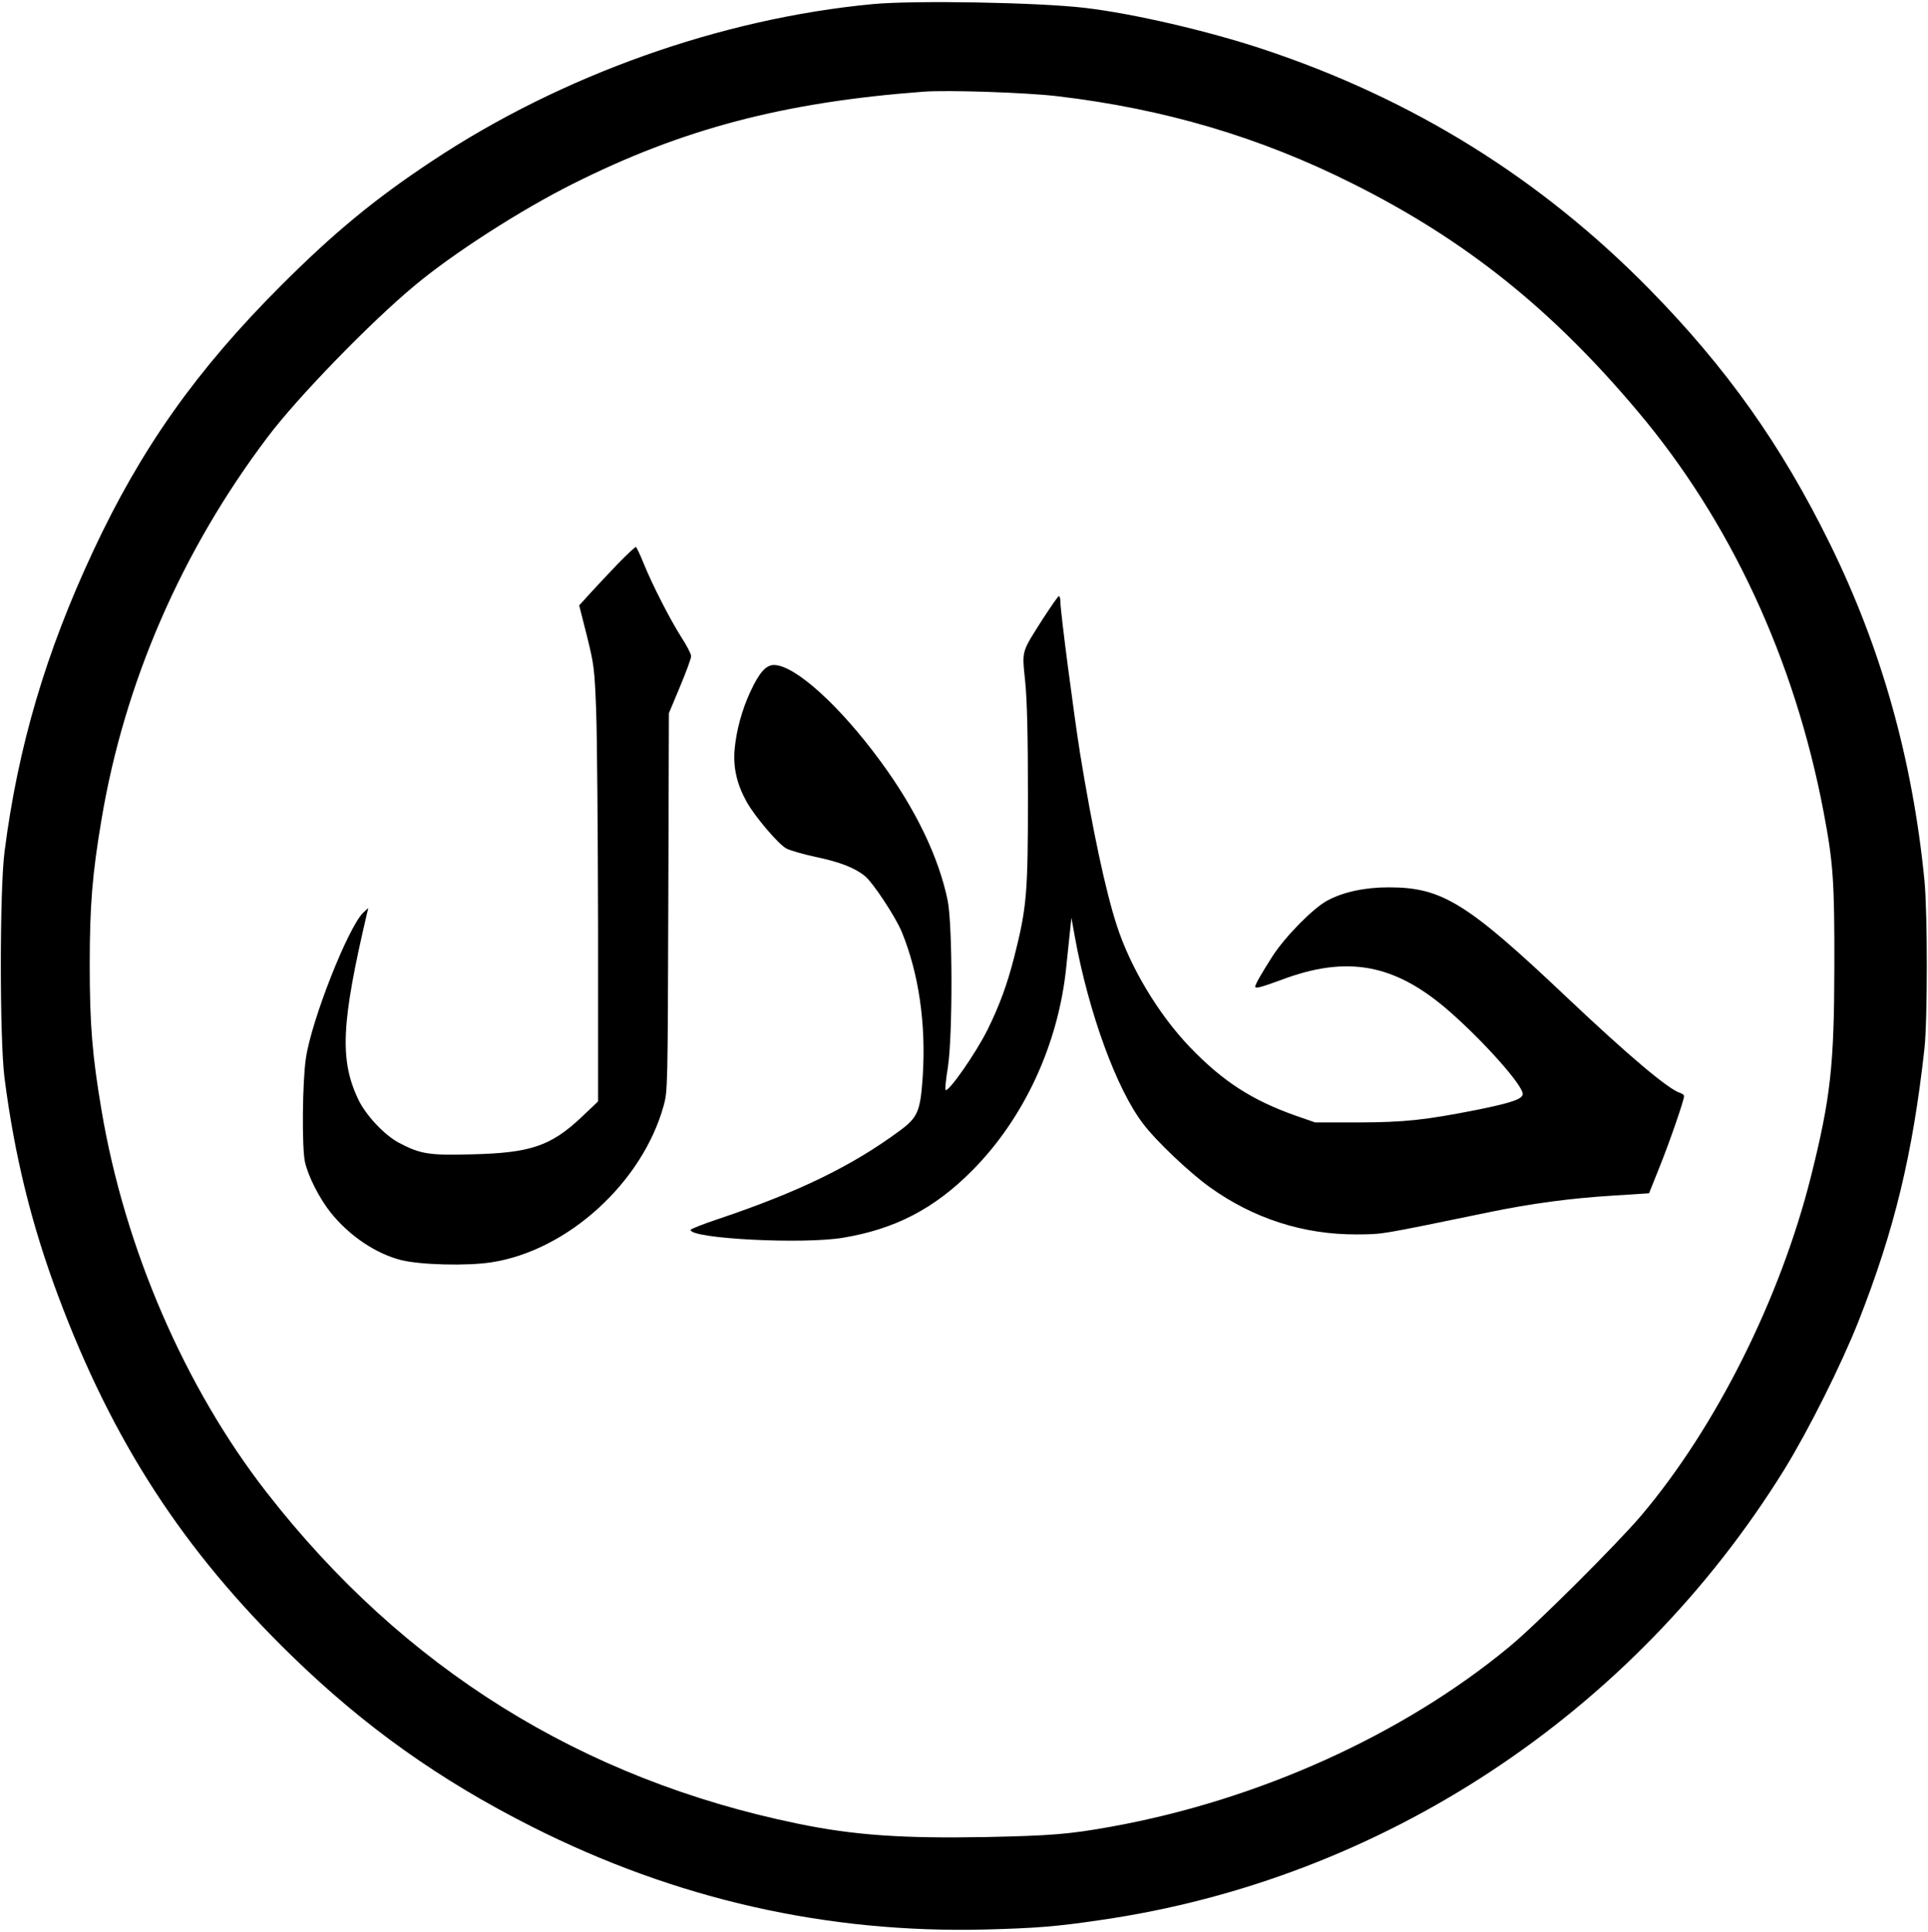
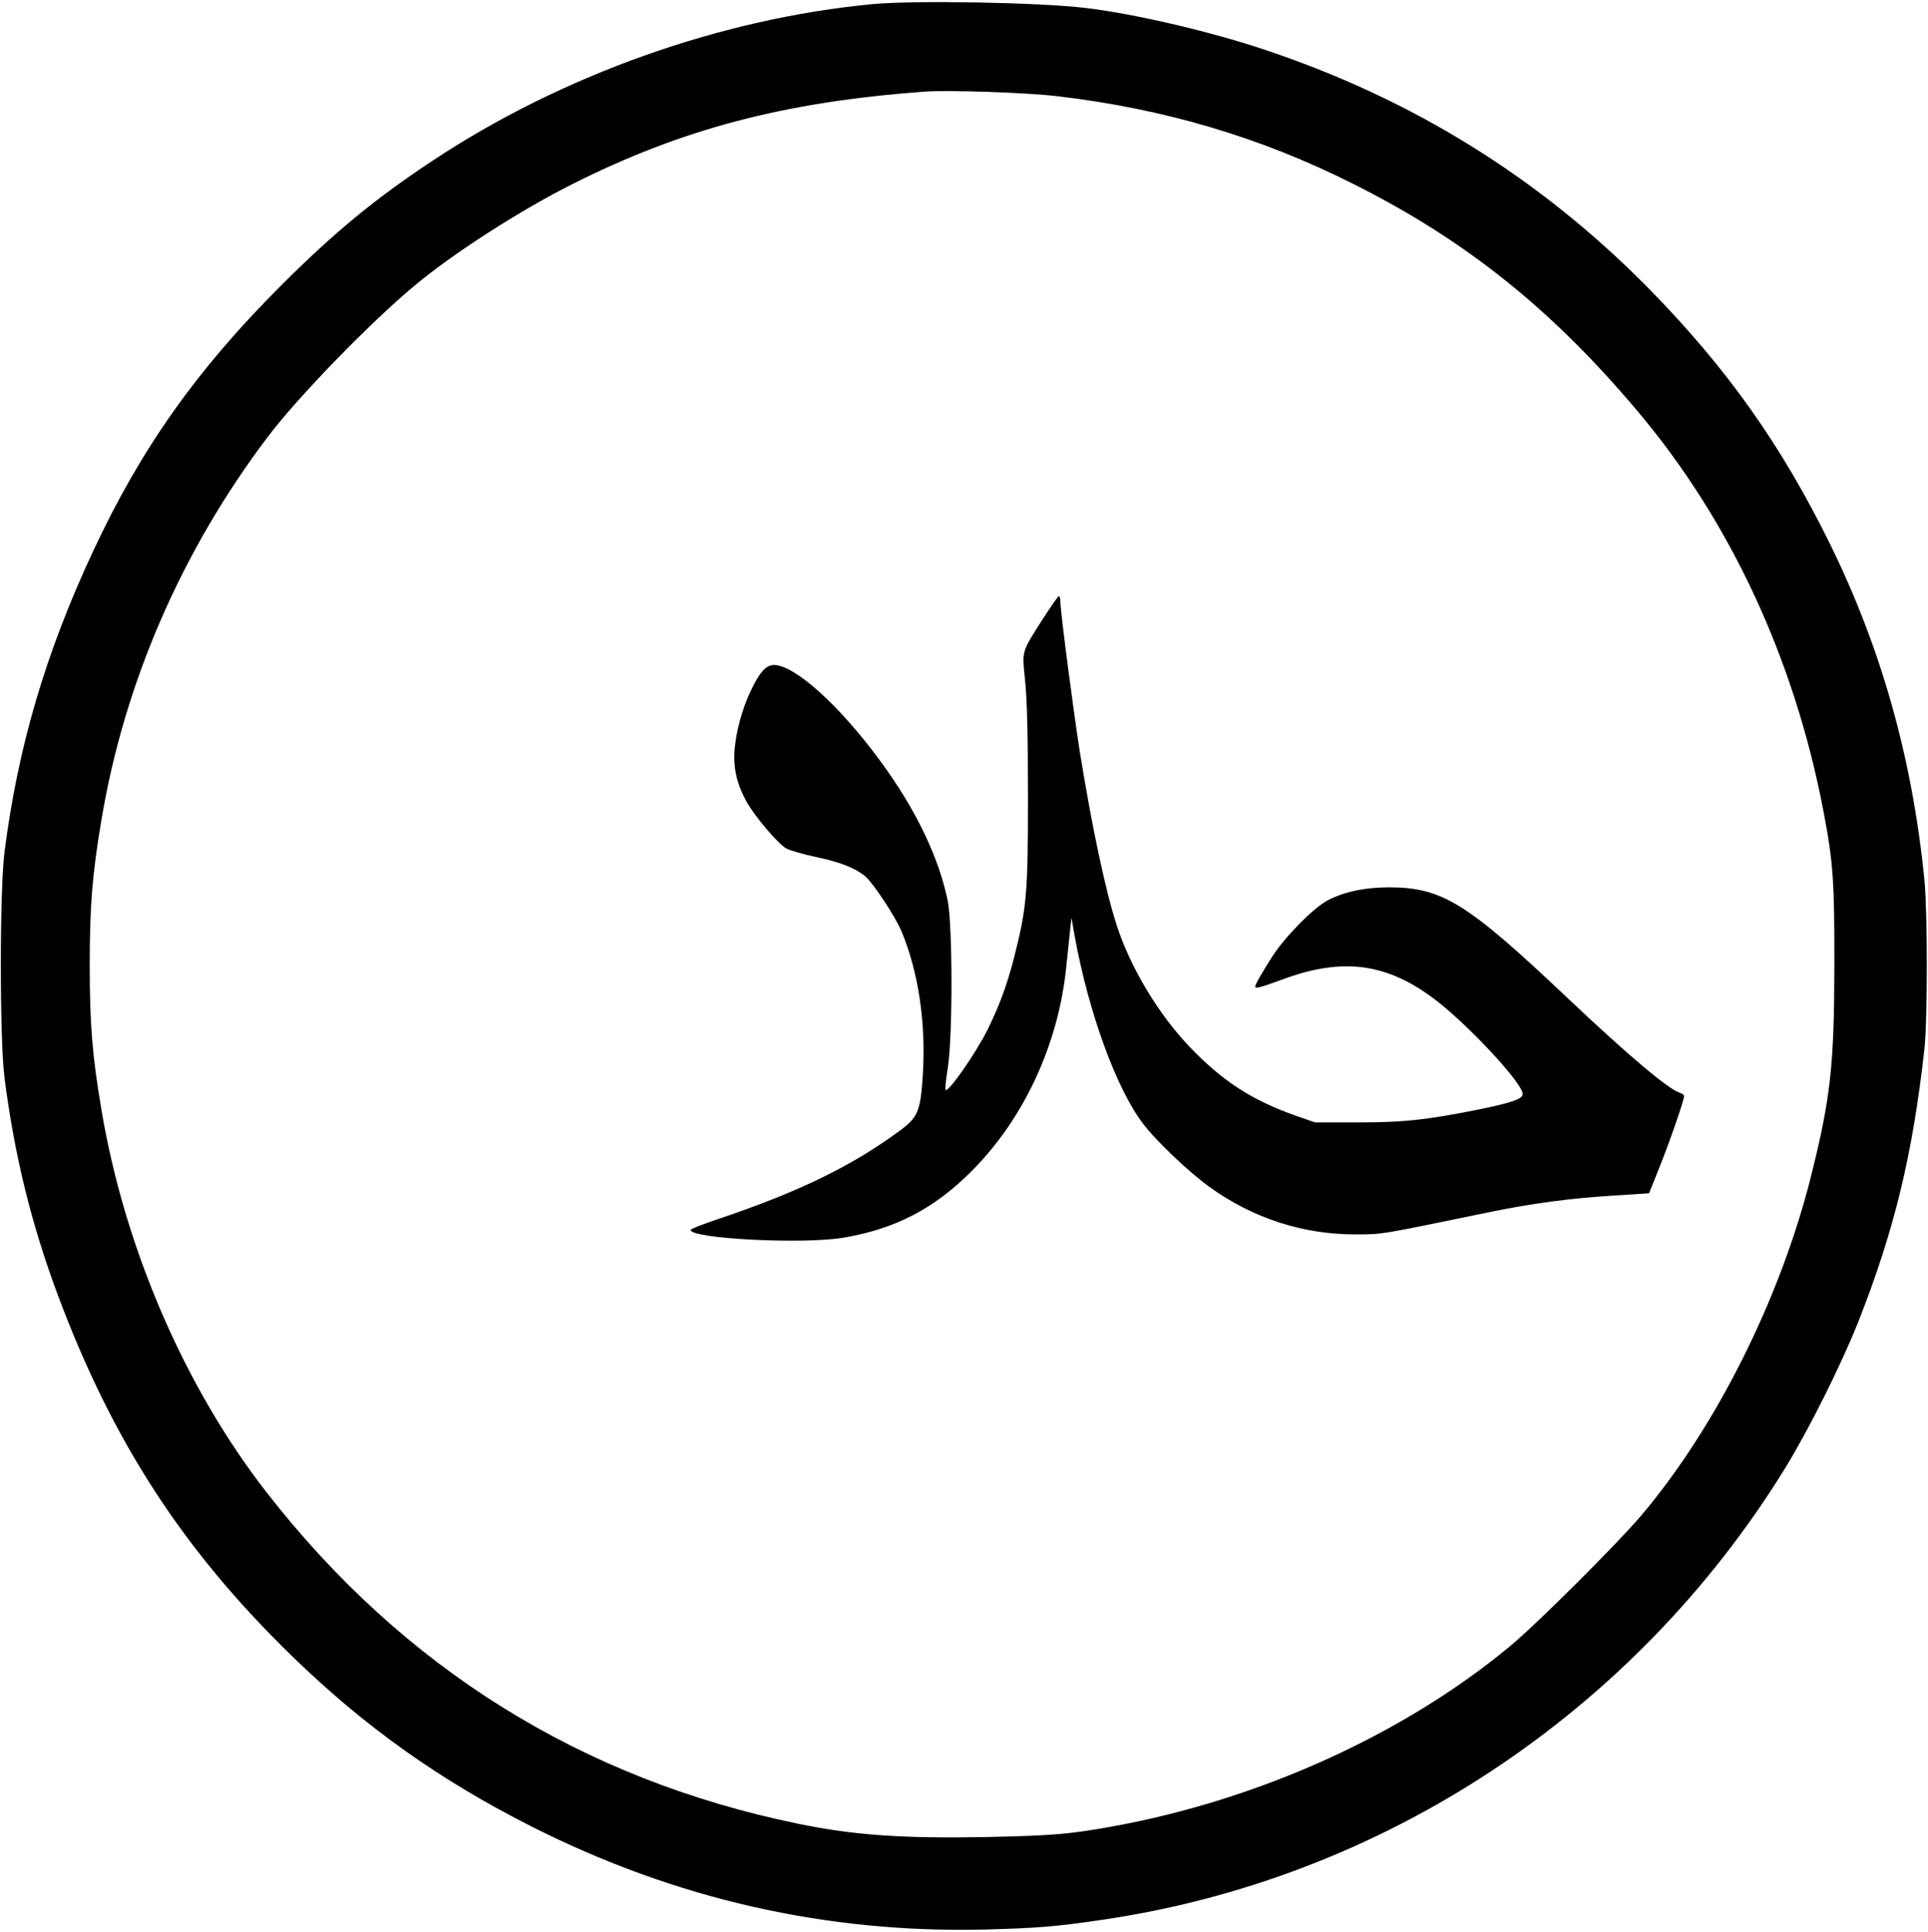
<svg xmlns="http://www.w3.org/2000/svg" version="1.0" width="980pt" height="982pt" viewBox="0 0 980 982" preserveAspectRatio="xMidYMid meet">
  <g transform="translate(0,982) scale(0.1,-0.1)" fill="#000000" stroke="none">
    <path d="M4435 9799 c-771 -73 -1581 -361 -2238 -797 -292 -193 -501 -366 -767 -632 -429 -428 -713 -829 -956 -1350 -241 -515 -383 -996 -451 -1530 -25 -195 -25 -954 0 -1149 51 -395 136 -742 272 -1106 277 -741 636 -1294 1187 -1830 372 -362 753 -633 1223 -870 730 -368 1496 -542 2305 -522 255 7 353 14 583 48 1431 206 2709 1049 3478 2292 124 202 288 530 376 752 183 465 275 847 335 1385 16 152 16 686 0 855 -61 618 -219 1180 -481 1712 -247 502 -524 892 -916 1292 -554 564 -1203 968 -1965 1221 -280 93 -659 181 -906 210 -239 28 -867 39 -1079 19z m940 -468 c543 -64 1031 -208 1504 -446 569 -285 1007 -635 1444 -1154 473 -560 799 -1264 946 -2036 49 -258 56 -352 55 -790 -1 -500 -19 -666 -119 -1065 -156 -621 -483 -1274 -862 -1722 -121 -143 -536 -557 -670 -667 -541 -448 -1276 -780 -2023 -915 -216 -39 -306 -46 -635 -53 -428 -8 -674 9 -960 68 -1099 226 -2005 791 -2700 1684 -415 533 -721 1240 -839 1942 -47 277 -60 437 -60 738 0 301 13 462 60 740 116 694 407 1365 844 1943 150 200 522 583 747 770 196 164 540 385 804 517 557 280 1074 416 1784 469 122 9 519 -4 680 -23z" />
-     <path d="M3144 6958 c-44 -46 -107 -113 -140 -149 l-60 -66 39 -154 c36 -145 39 -167 47 -374 5 -121 9 -619 10 -1106 l0 -887 -83 -79 c-157 -148 -260 -183 -558 -190 -218 -6 -262 1 -372 59 -74 40 -167 139 -206 220 -95 202 -87 385 45 948 l6 25 -25 -23 c-76 -72 -263 -544 -292 -740 -18 -117 -21 -455 -5 -527 16 -73 73 -185 130 -257 96 -120 232 -211 361 -243 98 -24 333 -30 456 -11 387 59 767 404 876 795 21 75 21 94 24 1036 l3 960 56 134 c31 74 57 144 57 156 0 11 -22 54 -49 95 -59 93 -149 269 -193 378 -18 45 -36 82 -39 82 -4 0 -44 -37 -88 -82z" />
    <path d="M5303 6678 c-114 -180 -108 -159 -92 -322 10 -96 14 -284 14 -586 0 -495 -6 -562 -70 -815 -36 -141 -75 -246 -136 -370 -60 -120 -199 -319 -213 -305 -3 3 2 55 12 115 25 165 24 724 -1 848 -45 219 -162 464 -341 707 -207 283 -436 490 -542 490 -41 0 -75 -39 -120 -136 -43 -92 -72 -200 -80 -294 -8 -92 12 -177 61 -265 41 -74 158 -212 201 -237 18 -10 84 -29 148 -43 125 -26 202 -56 254 -99 42 -36 153 -205 185 -281 87 -211 125 -471 107 -739 -12 -175 -25 -206 -118 -274 -241 -178 -512 -310 -919 -447 -79 -26 -143 -52 -143 -56 0 -45 571 -74 775 -40 264 44 463 147 655 340 266 267 441 646 480 1039 7 64 15 146 19 182 l7 65 18 -100 c70 -382 211 -770 346 -946 65 -87 235 -248 338 -322 222 -160 477 -242 747 -241 137 1 106 -4 675 113 212 44 415 71 626 84 l186 12 54 135 c51 127 124 338 124 359 0 5 -9 13 -20 16 -61 19 -265 192 -575 485 -509 482 -635 560 -906 560 -121 0 -230 -23 -312 -67 -71 -38 -212 -180 -279 -283 -53 -83 -88 -143 -88 -155 0 -11 30 -3 131 34 338 128 581 82 857 -160 176 -154 372 -375 372 -419 0 -26 -57 -45 -228 -80 -268 -53 -370 -64 -607 -65 l-220 0 -95 33 c-225 79 -374 175 -542 350 -159 166 -302 404 -371 617 -58 178 -124 489 -187 875 -32 202 -100 721 -100 770 0 16 -3 30 -8 30 -4 0 -39 -51 -79 -112z" />
  </g>
</svg>